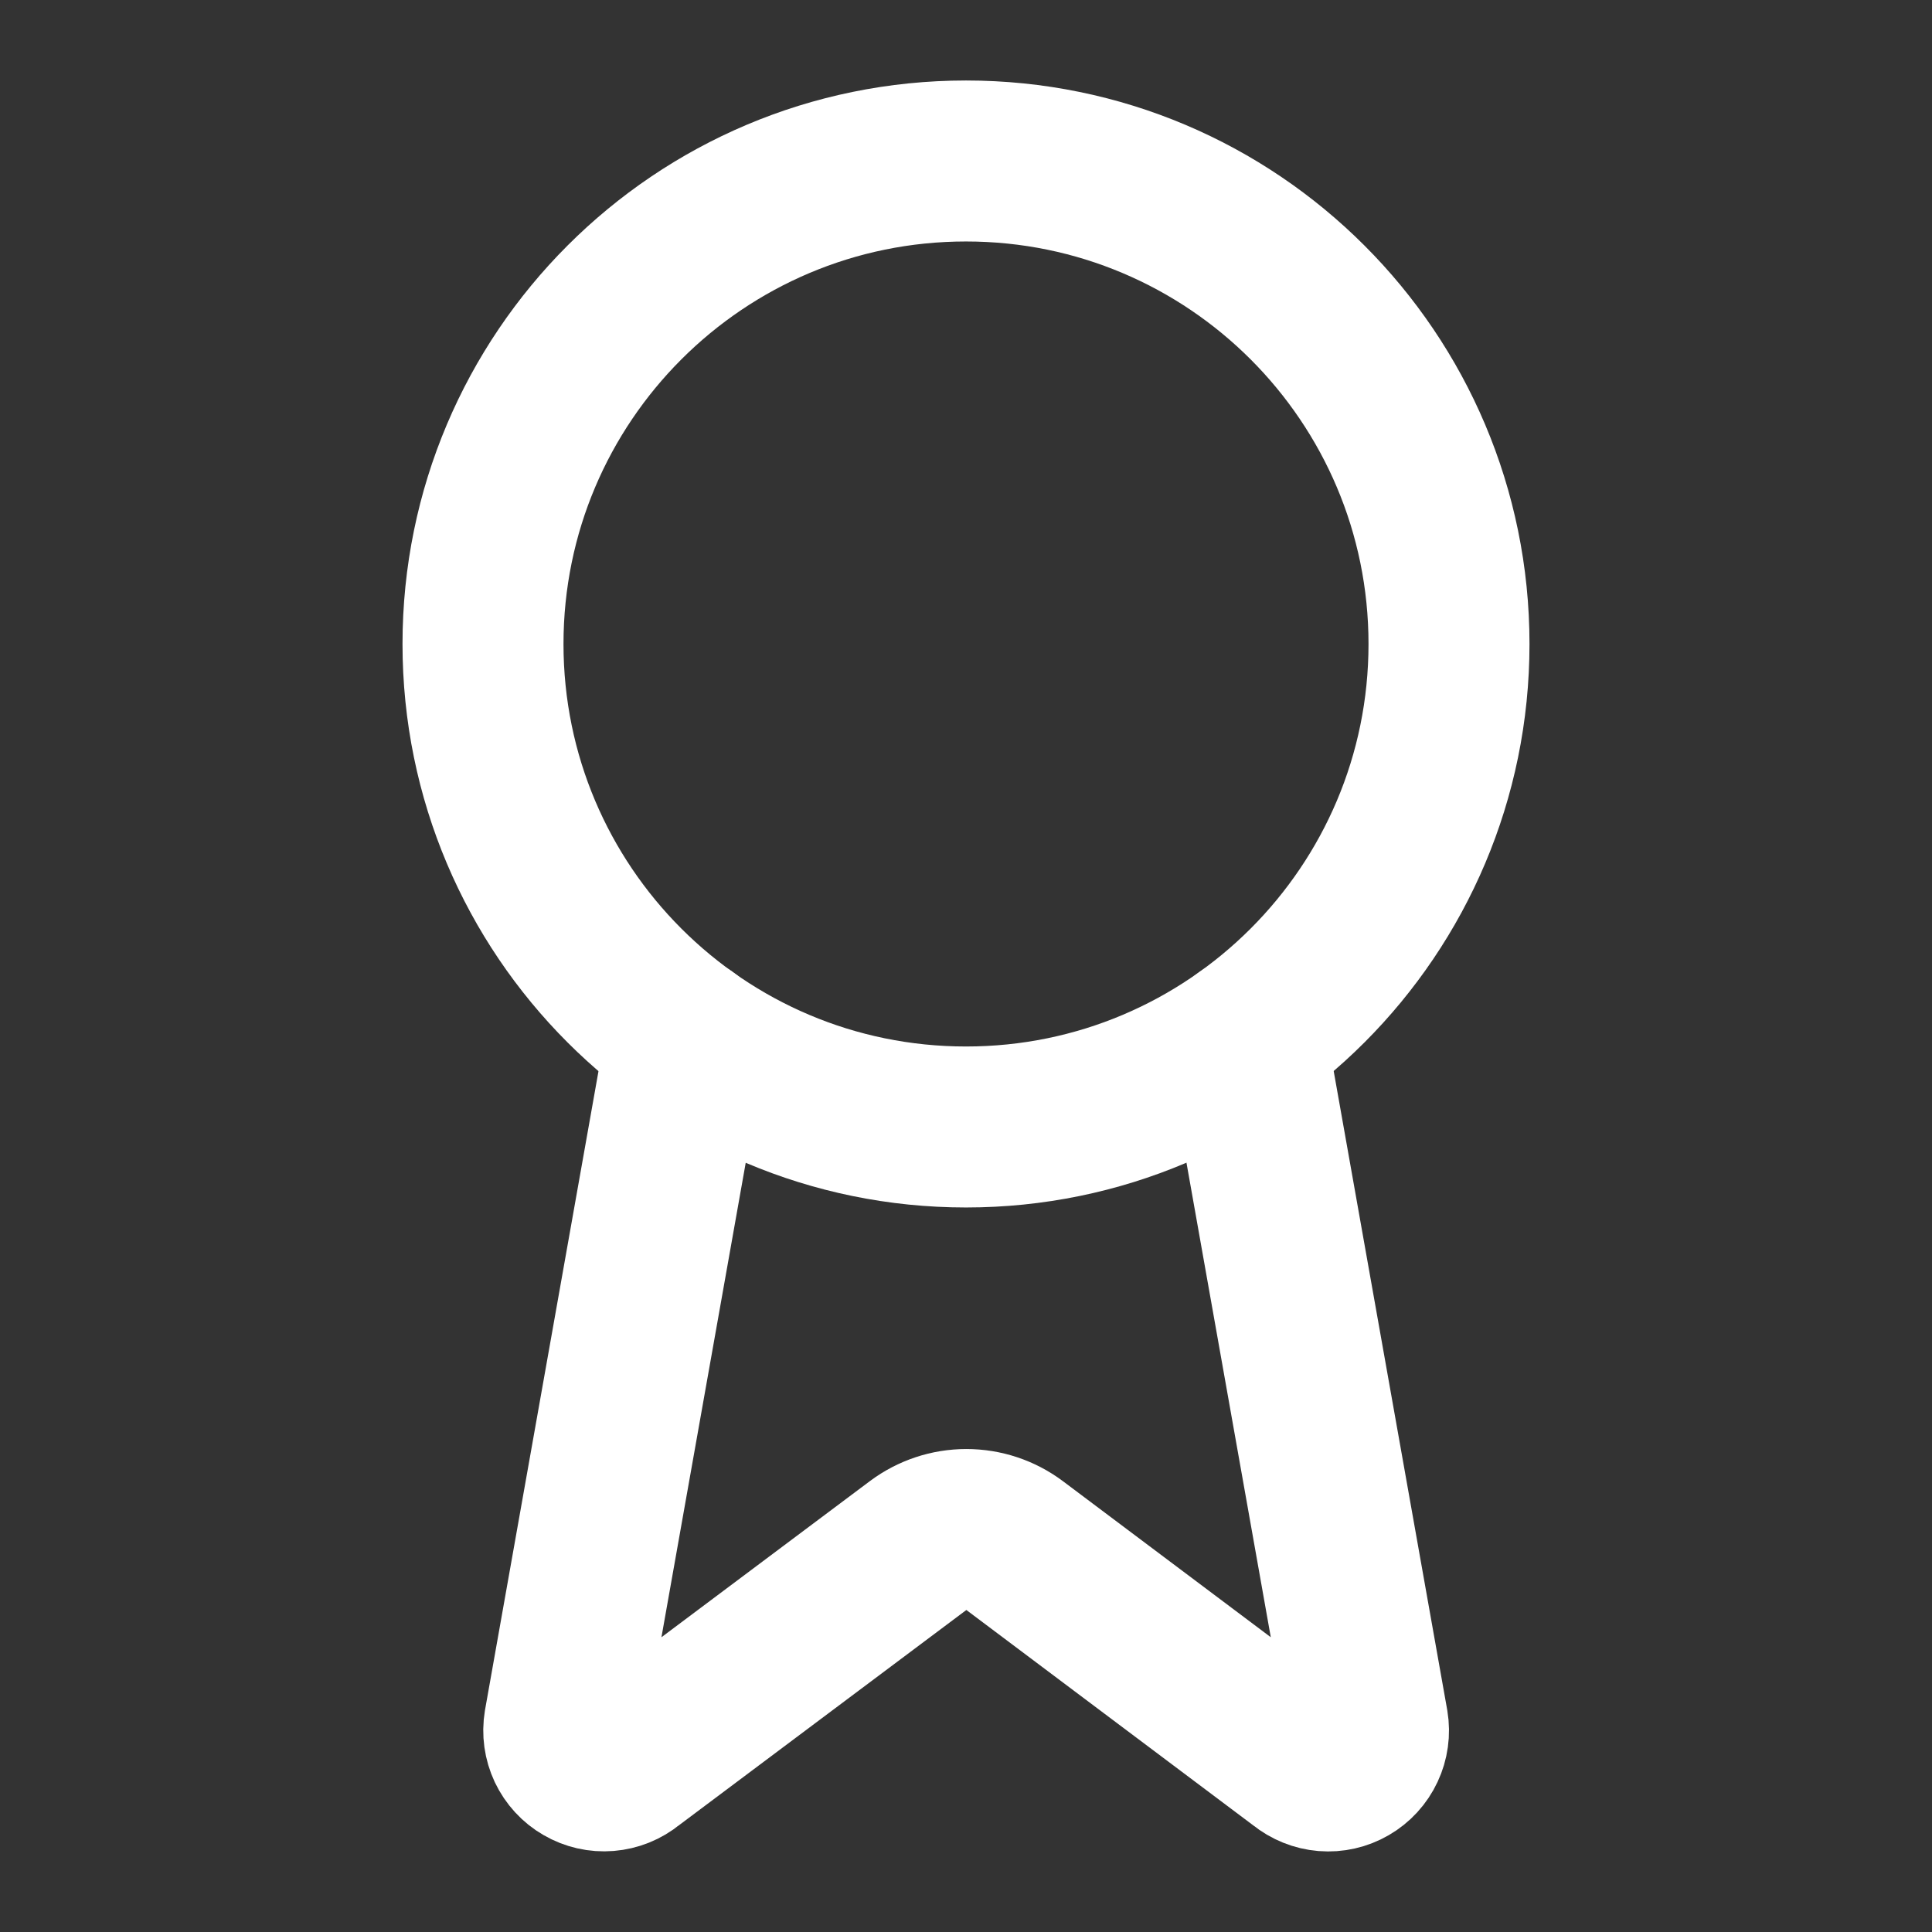
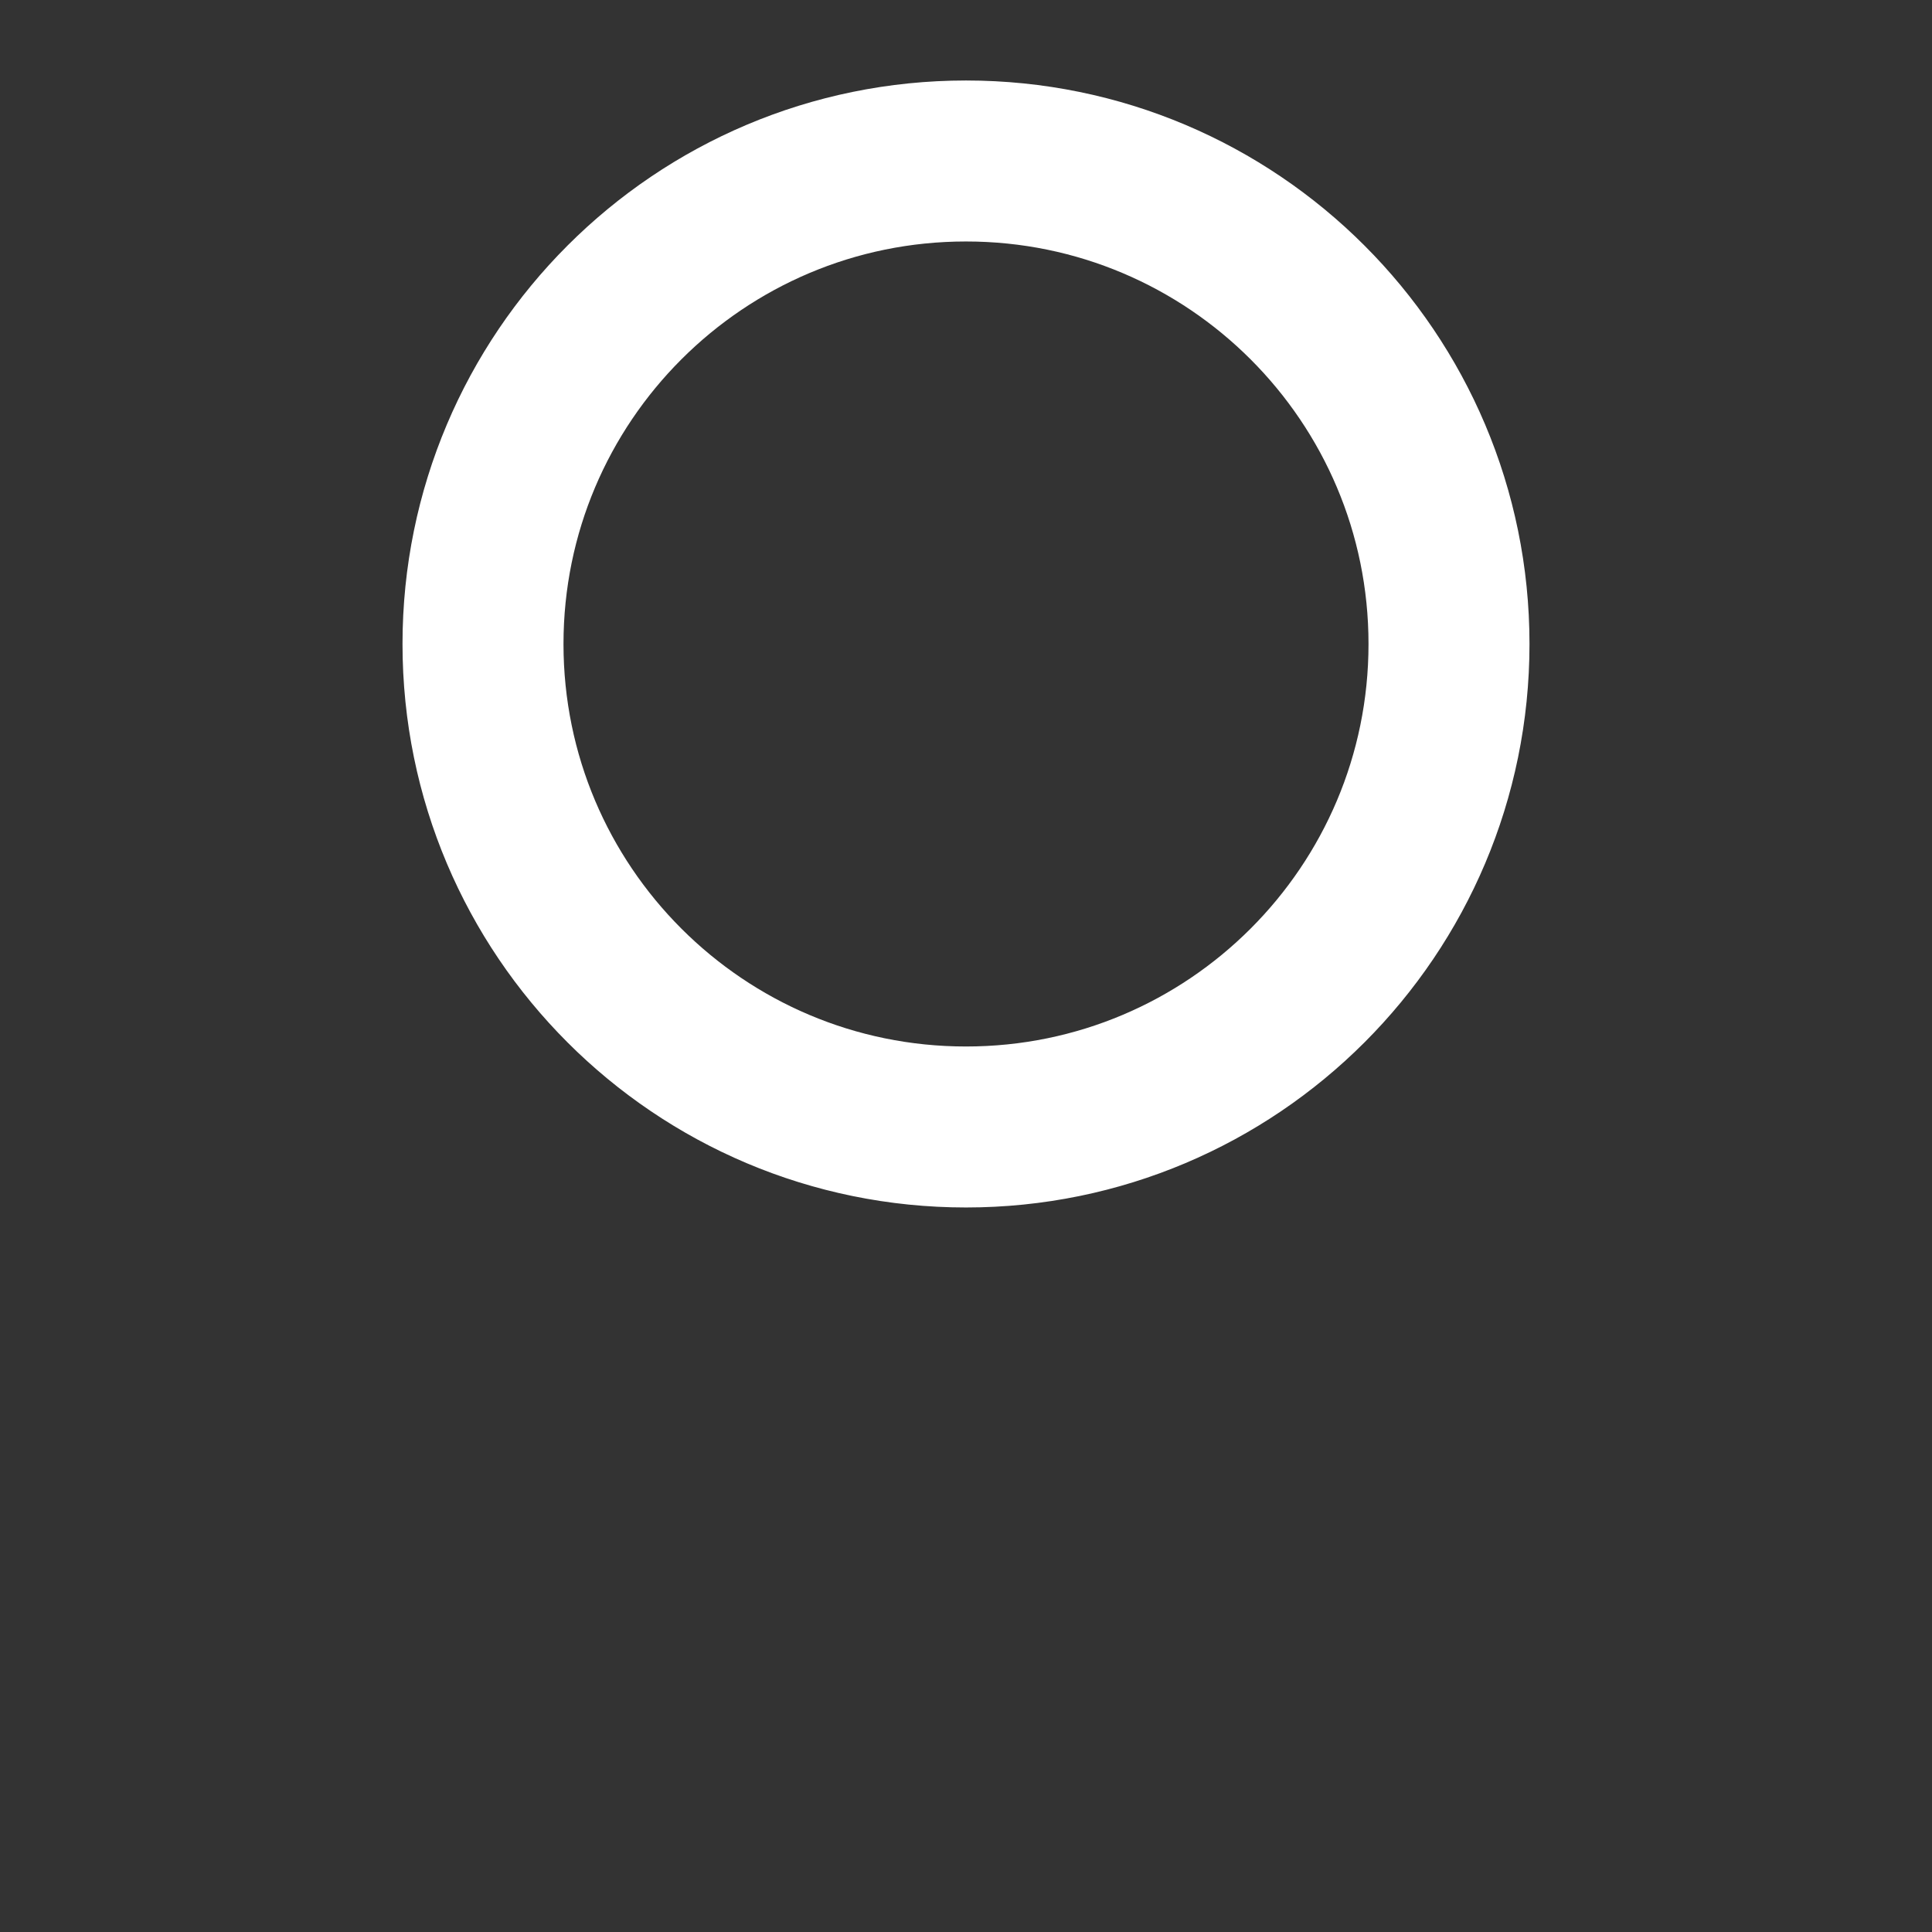
<svg xmlns="http://www.w3.org/2000/svg" width="40" height="40" viewBox="0 0 40 40" fill="none">
  <rect x="0" y="0" width="40" height="40" fill="#333333" stroke="none" />
-   <path d="M25.797 21.483L28.322 35.693C28.35 35.861 28.326 36.033 28.254 36.186C28.182 36.34 28.065 36.468 27.918 36.553C27.771 36.638 27.602 36.677 27.433 36.663C27.264 36.649 27.103 36.584 26.971 36.477L21.005 31.998C20.717 31.783 20.367 31.667 20.007 31.667C19.648 31.667 19.298 31.783 19.01 31.998L13.033 36.475C12.902 36.583 12.741 36.647 12.572 36.661C12.403 36.675 12.234 36.636 12.088 36.551C11.941 36.467 11.824 36.339 11.751 36.186C11.679 36.032 11.655 35.861 11.683 35.693L14.207 21.483" stroke="white" stroke-width="3.333" stroke-linecap="round" stroke-linejoin="round" />
-   <path d="M20 23.333C25.523 23.333 30 18.856 30 13.333C30 7.81 25.523 3.333 20 3.333C14.477 3.333 10 7.81 10 13.333C10 18.856 14.477 23.333 20 23.333Z" stroke="white" stroke-width="3.333" stroke-linecap="round" stroke-linejoin="round" />
+   <path d="M20 23.333C25.523 23.333 30 18.856 30 13.333C30 7.81 25.523 3.333 20 3.333C14.477 3.333 10 7.81 10 13.333C10 18.856 14.477 23.333 20 23.333" stroke="white" stroke-width="3.333" stroke-linecap="round" stroke-linejoin="round" />
</svg>